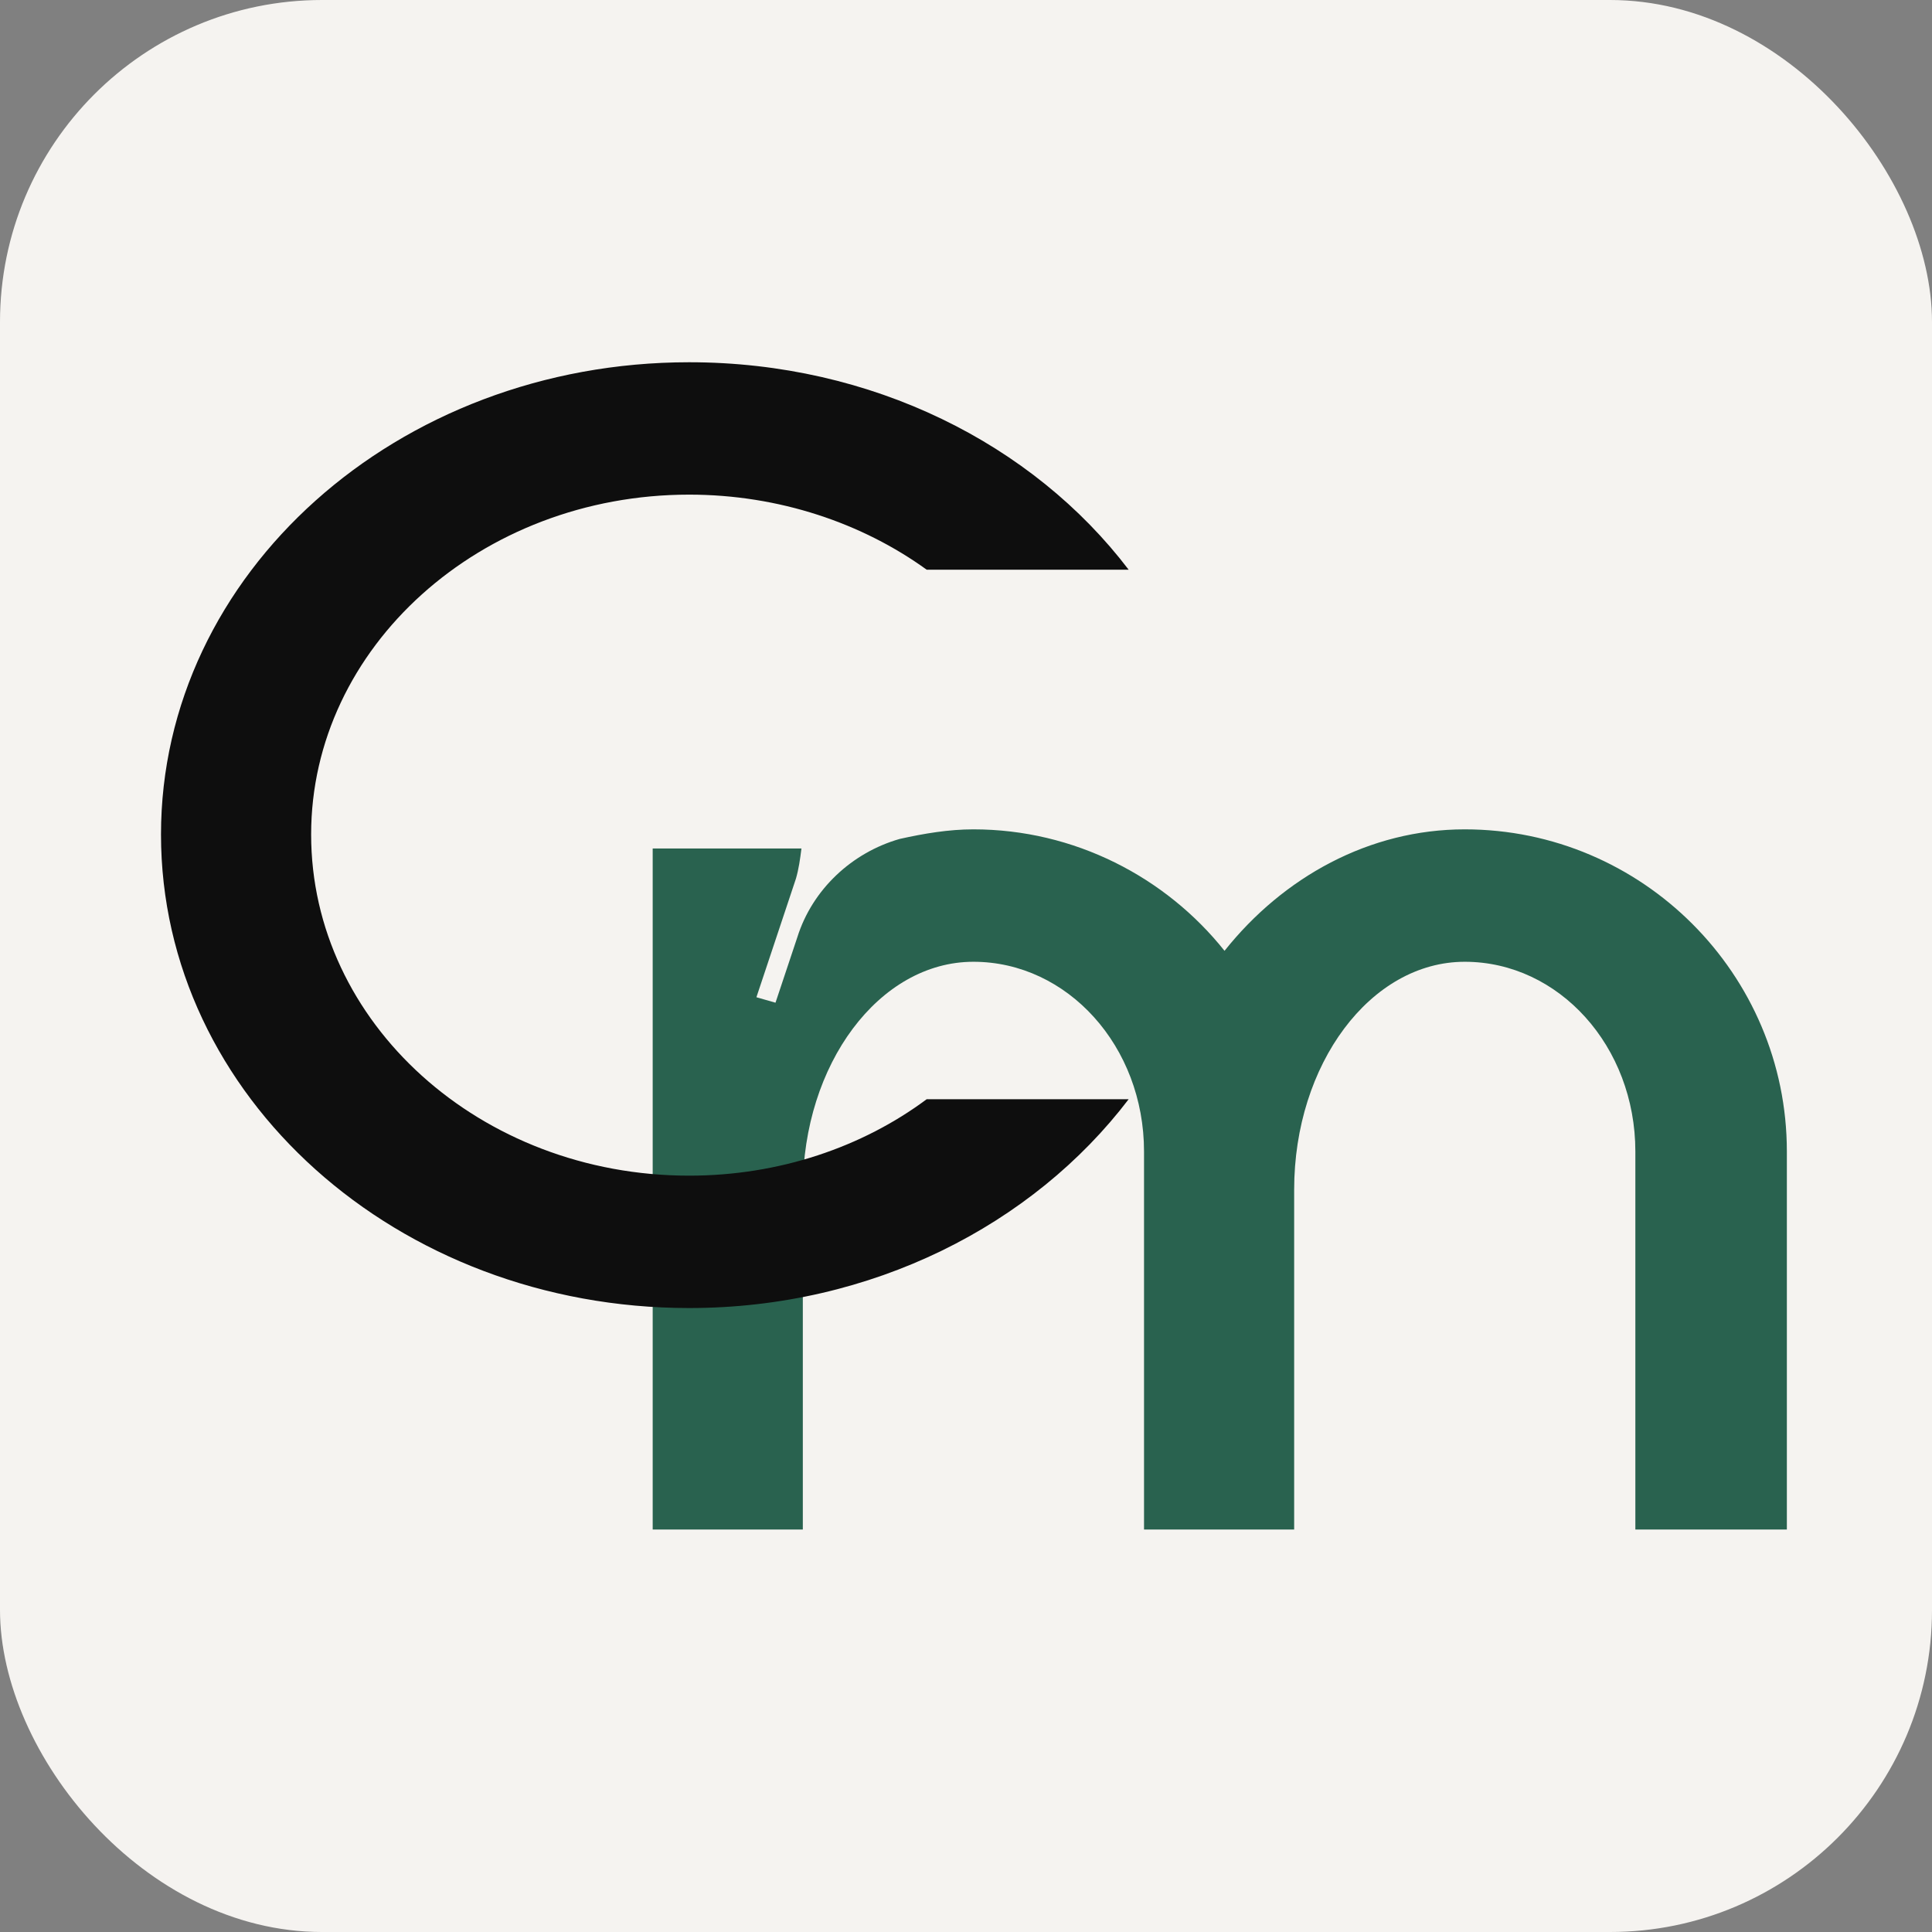
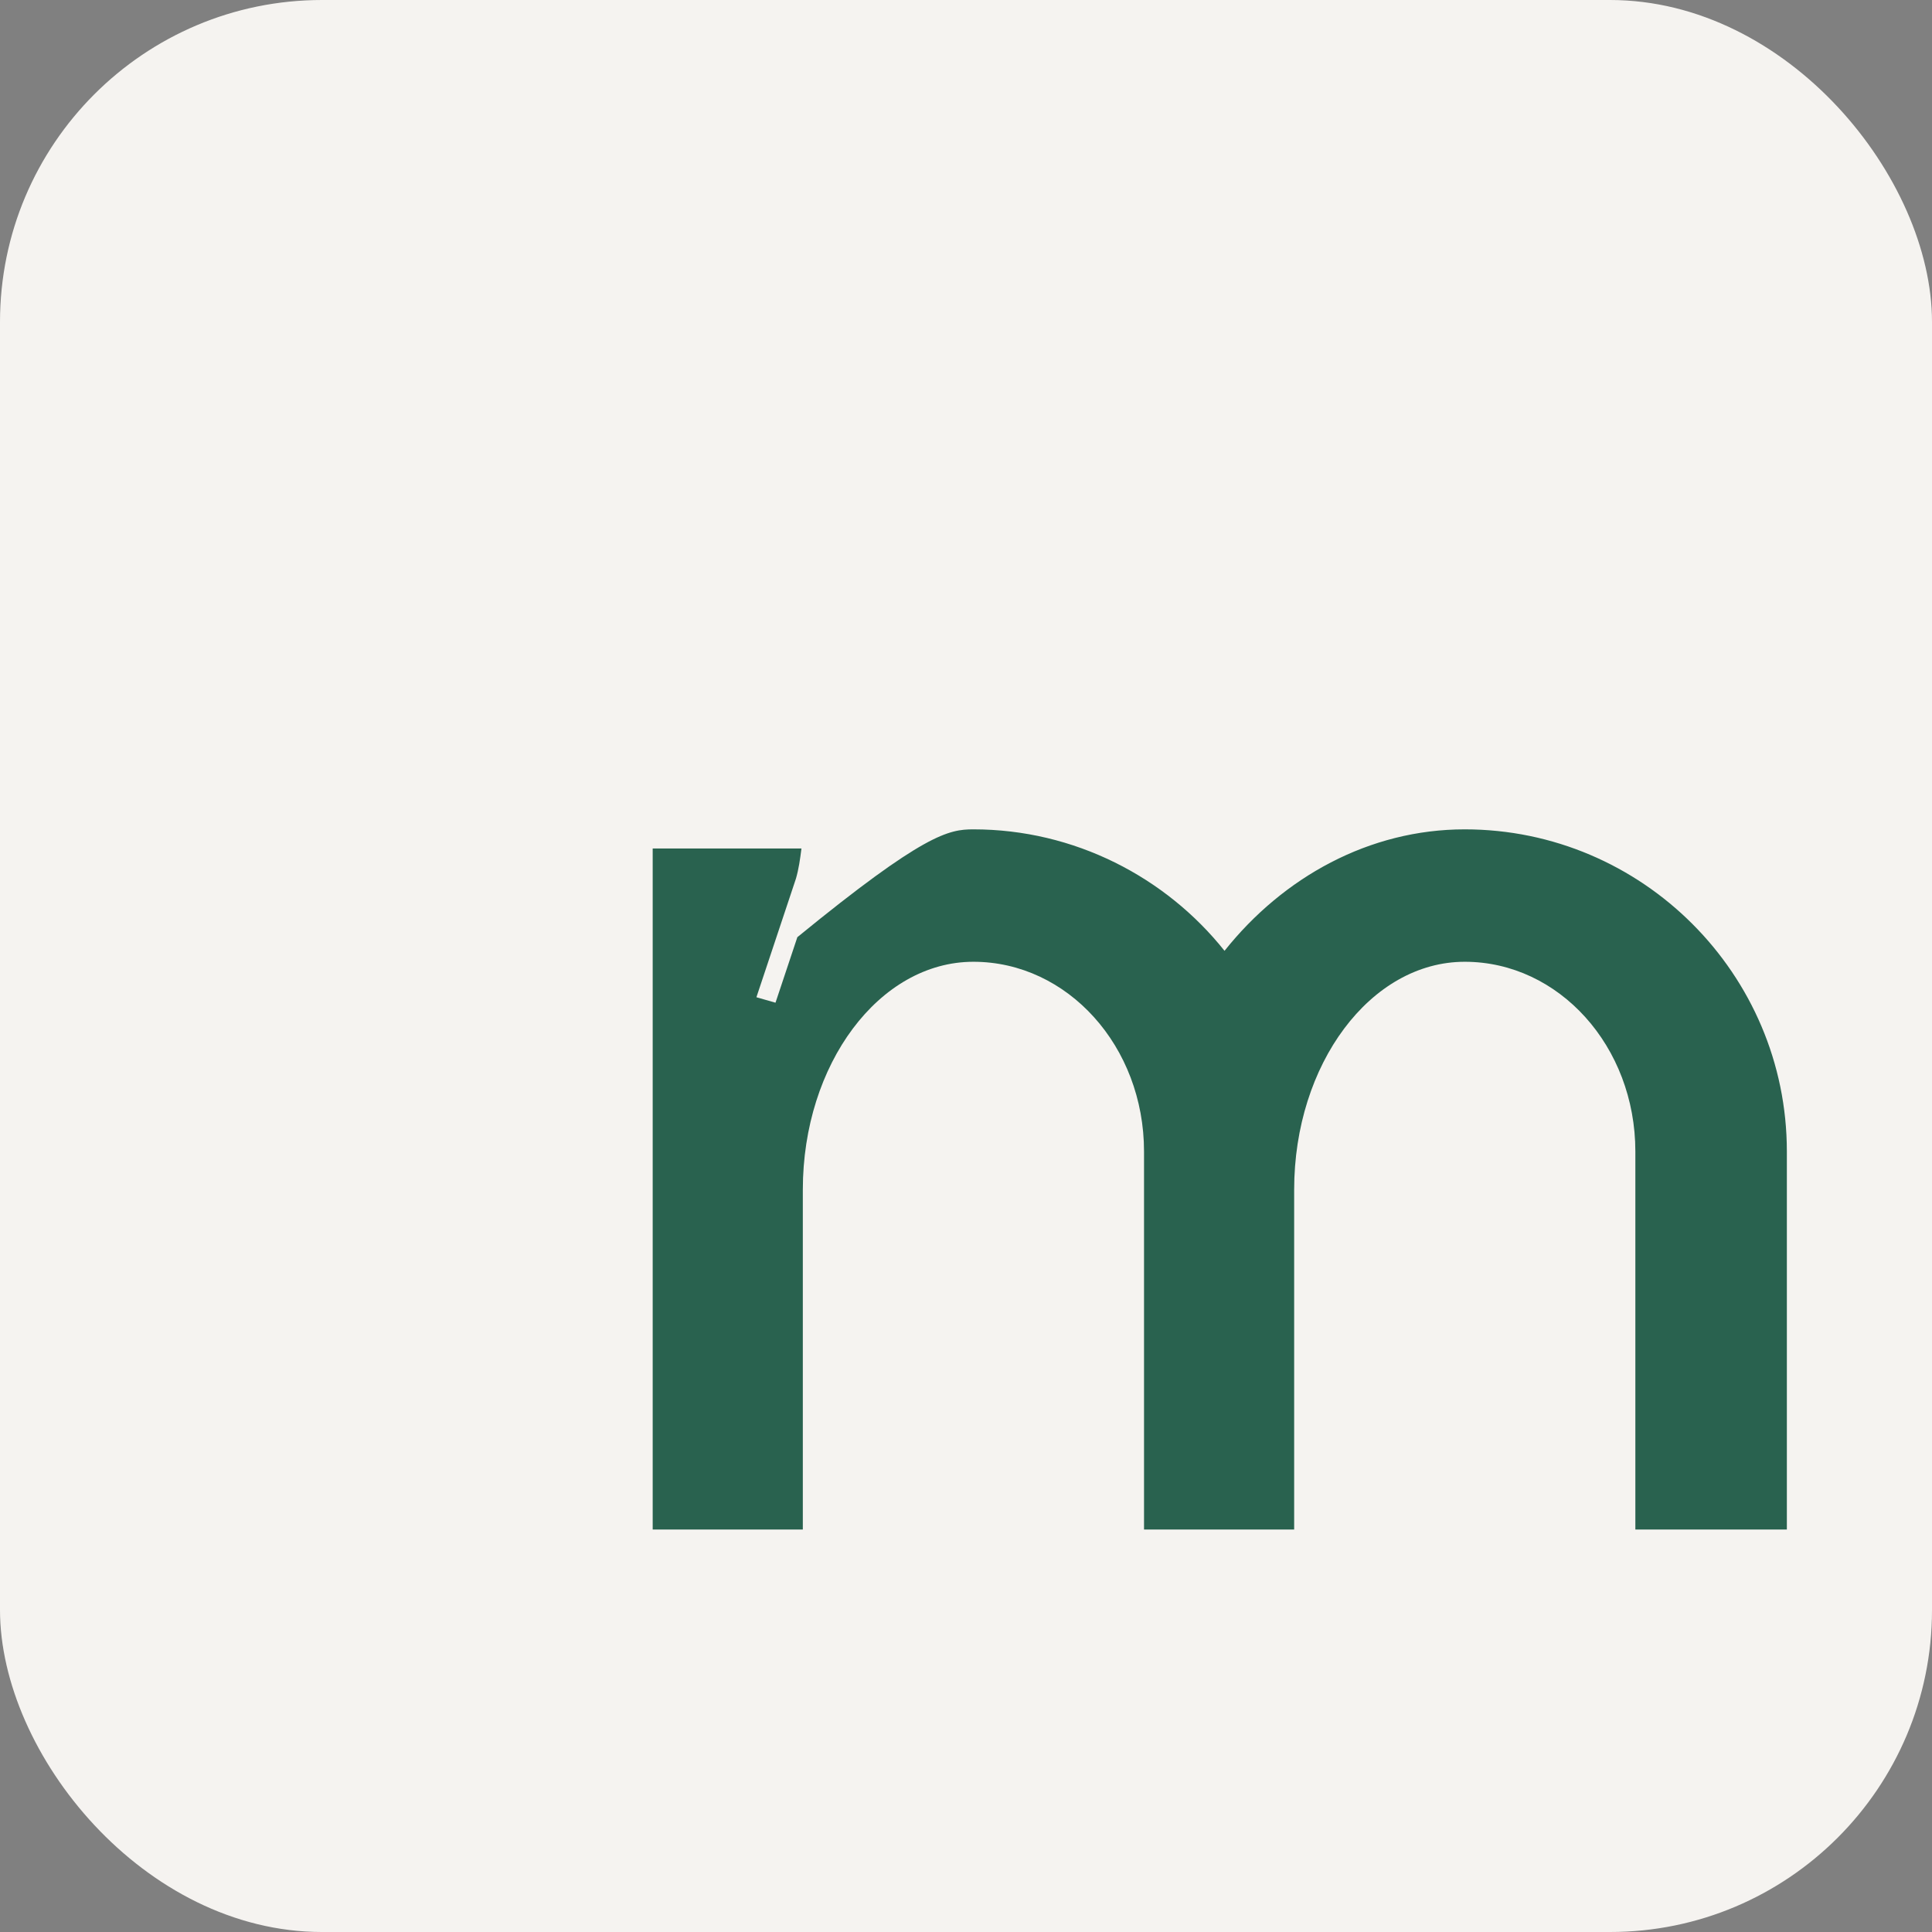
<svg xmlns="http://www.w3.org/2000/svg" width="48" height="48" viewBox="0 0 48 48" fill="none">
  <rect x="0" y="0" width="48" height="48" fill="#808080" stroke="none" />
  <rect width="48" height="48" rx="8" fill="#F5F3F0" />
-   <path d="M36.391 20.605C40.799 20.605 44.394 24.2 44.394 28.608V38H40.63V28.608C40.63 25.997 38.731 23.895 36.391 23.895C34.051 23.895 32.153 26.438 32.153 29.557V38H28.423V28.608C28.423 25.997 26.524 23.895 24.184 23.895C21.845 23.895 19.946 26.438 19.946 29.557V38H16.216V21.08H19.912C19.878 21.351 19.844 21.589 19.776 21.826L18.793 24.776L19.267 24.912L19.81 23.284C20.183 22.097 21.166 21.182 22.353 20.843C22.963 20.707 23.574 20.605 24.184 20.605C26.693 20.605 28.965 21.792 30.423 23.623C31.881 21.792 34.018 20.605 36.391 20.605Z" fill="#29624F" />
-   <path d="M17.122 29.209C19.36 29.209 21.429 28.497 23.023 27.31H28.041C25.667 30.43 21.666 32.498 17.122 32.498C9.866 32.498 4 27.243 4 20.732C4 14.256 9.866 9 17.122 9C21.666 9 25.667 11.034 28.041 14.154H23.023C21.429 13.001 19.36 12.289 17.122 12.289C11.934 12.289 7.73 16.087 7.73 20.732C7.73 25.412 11.934 29.209 17.122 29.209Z" fill="#0E0E0E" />
+   <path d="M36.391 20.605C40.799 20.605 44.394 24.2 44.394 28.608V38H40.63V28.608C40.63 25.997 38.731 23.895 36.391 23.895C34.051 23.895 32.153 26.438 32.153 29.557V38H28.423V28.608C28.423 25.997 26.524 23.895 24.184 23.895C21.845 23.895 19.946 26.438 19.946 29.557V38H16.216V21.08H19.912C19.878 21.351 19.844 21.589 19.776 21.826L18.793 24.776L19.267 24.912L19.81 23.284C22.963 20.707 23.574 20.605 24.184 20.605C26.693 20.605 28.965 21.792 30.423 23.623C31.881 21.792 34.018 20.605 36.391 20.605Z" fill="#29624F" />
</svg>